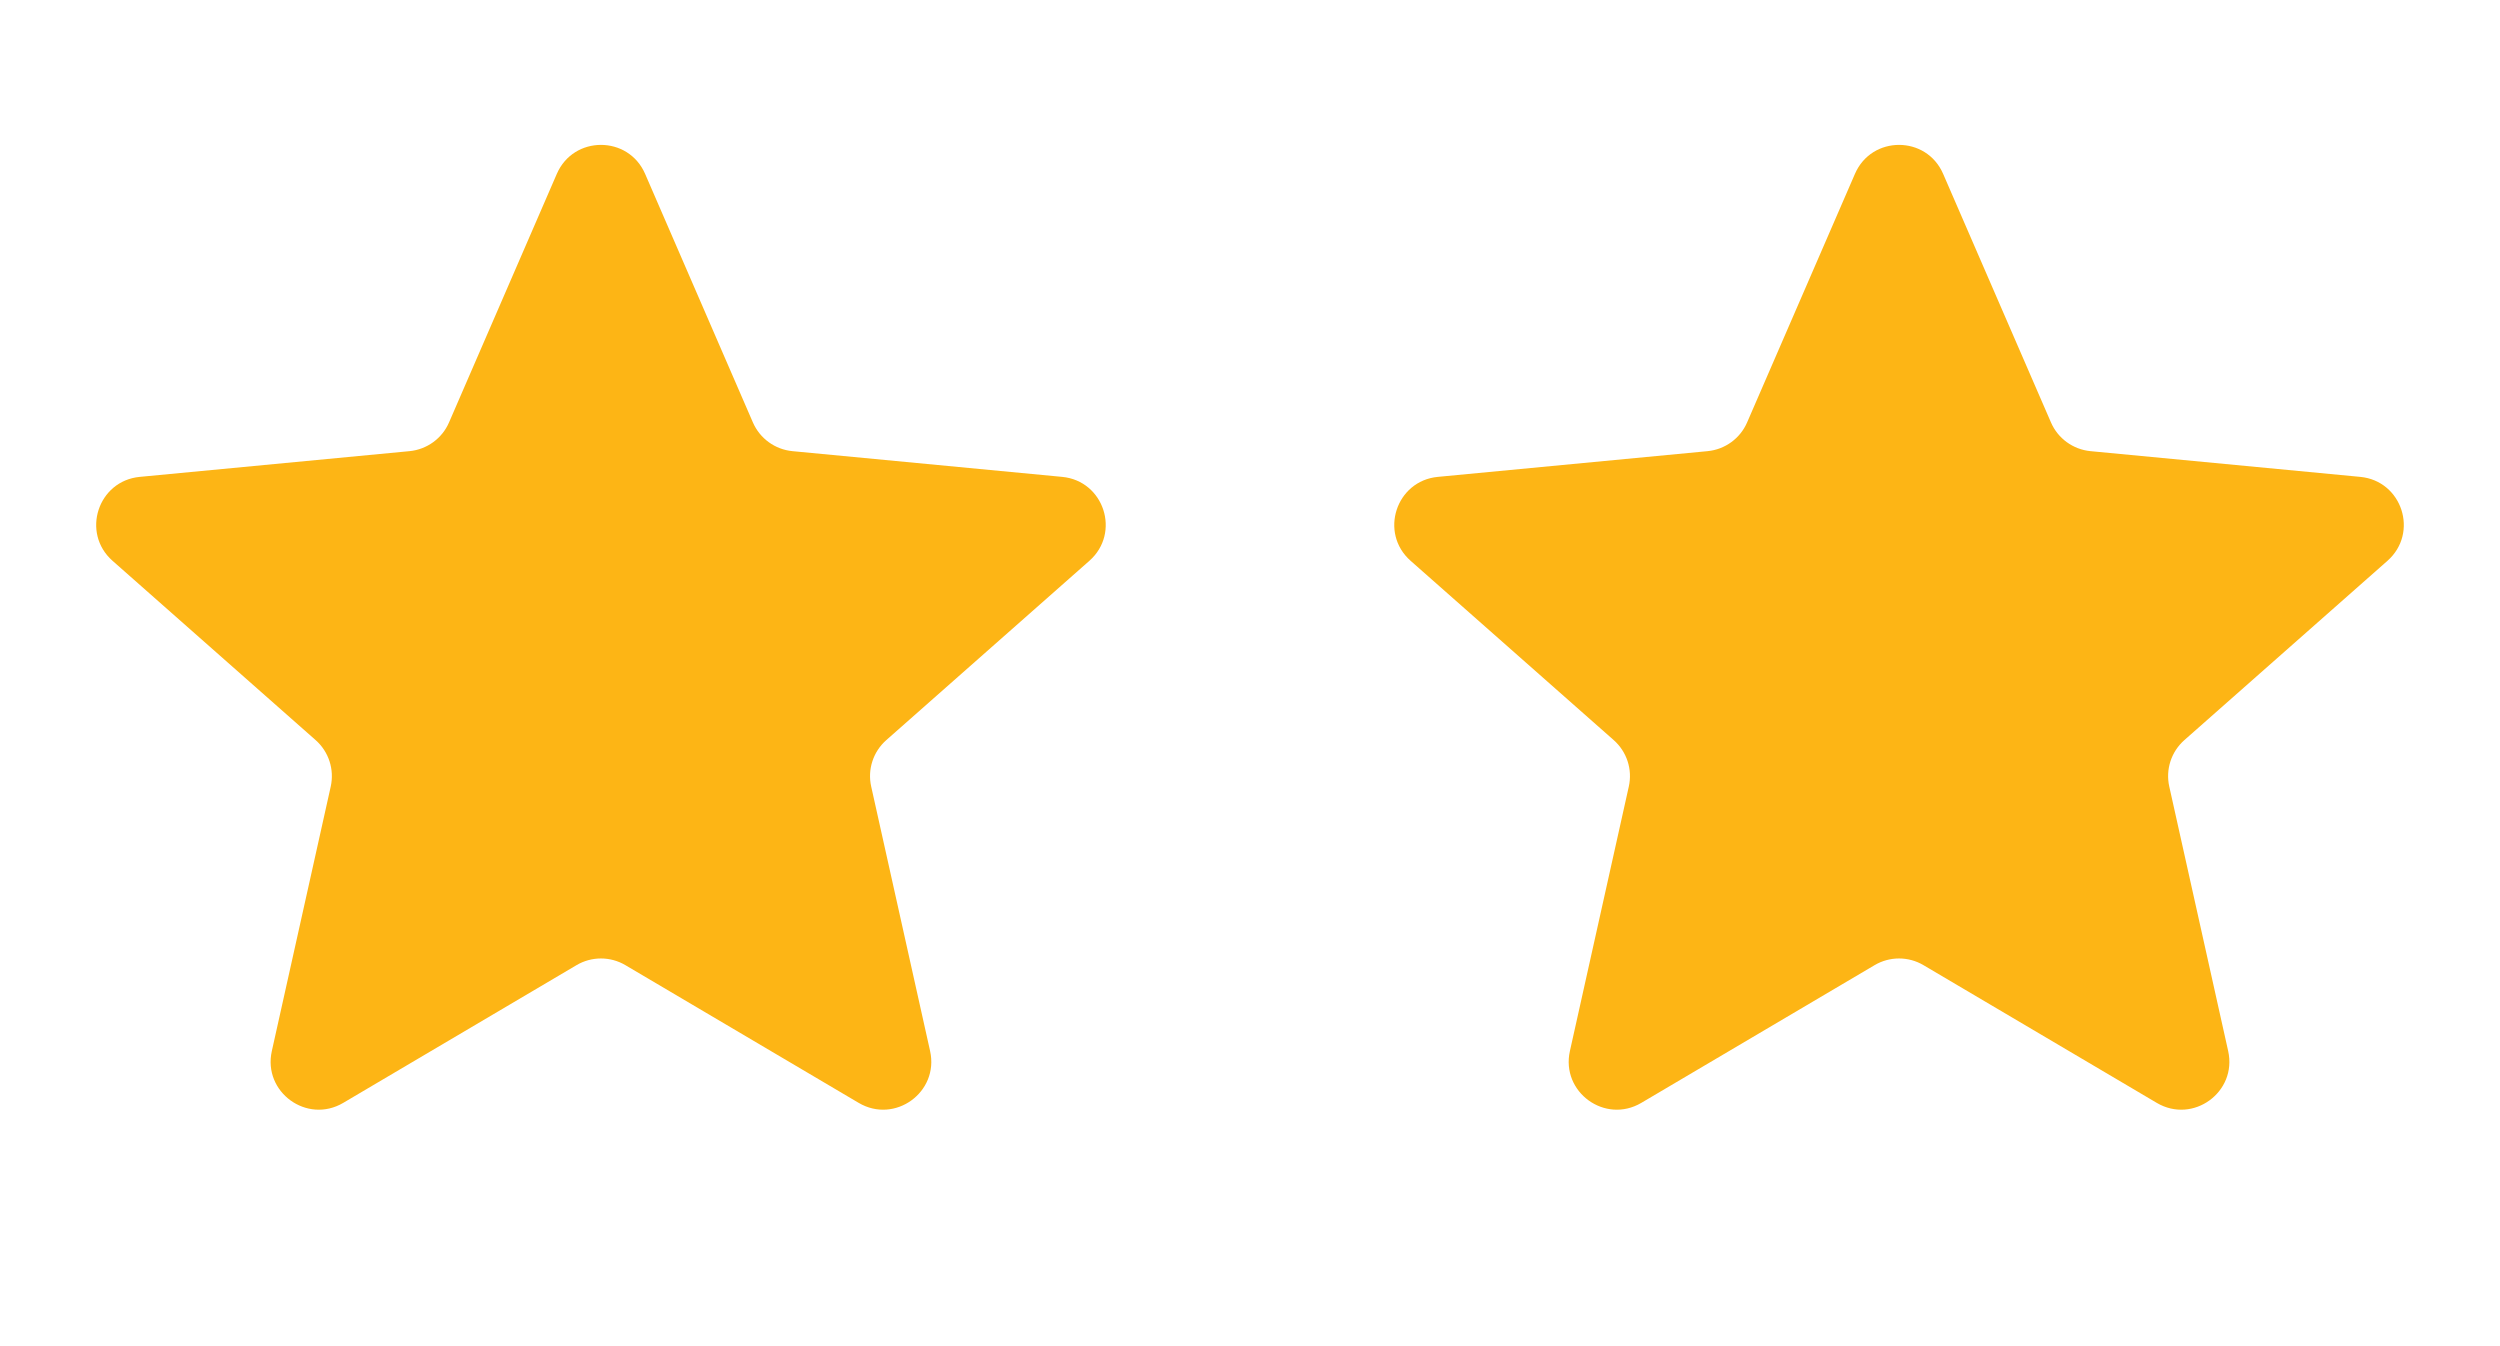
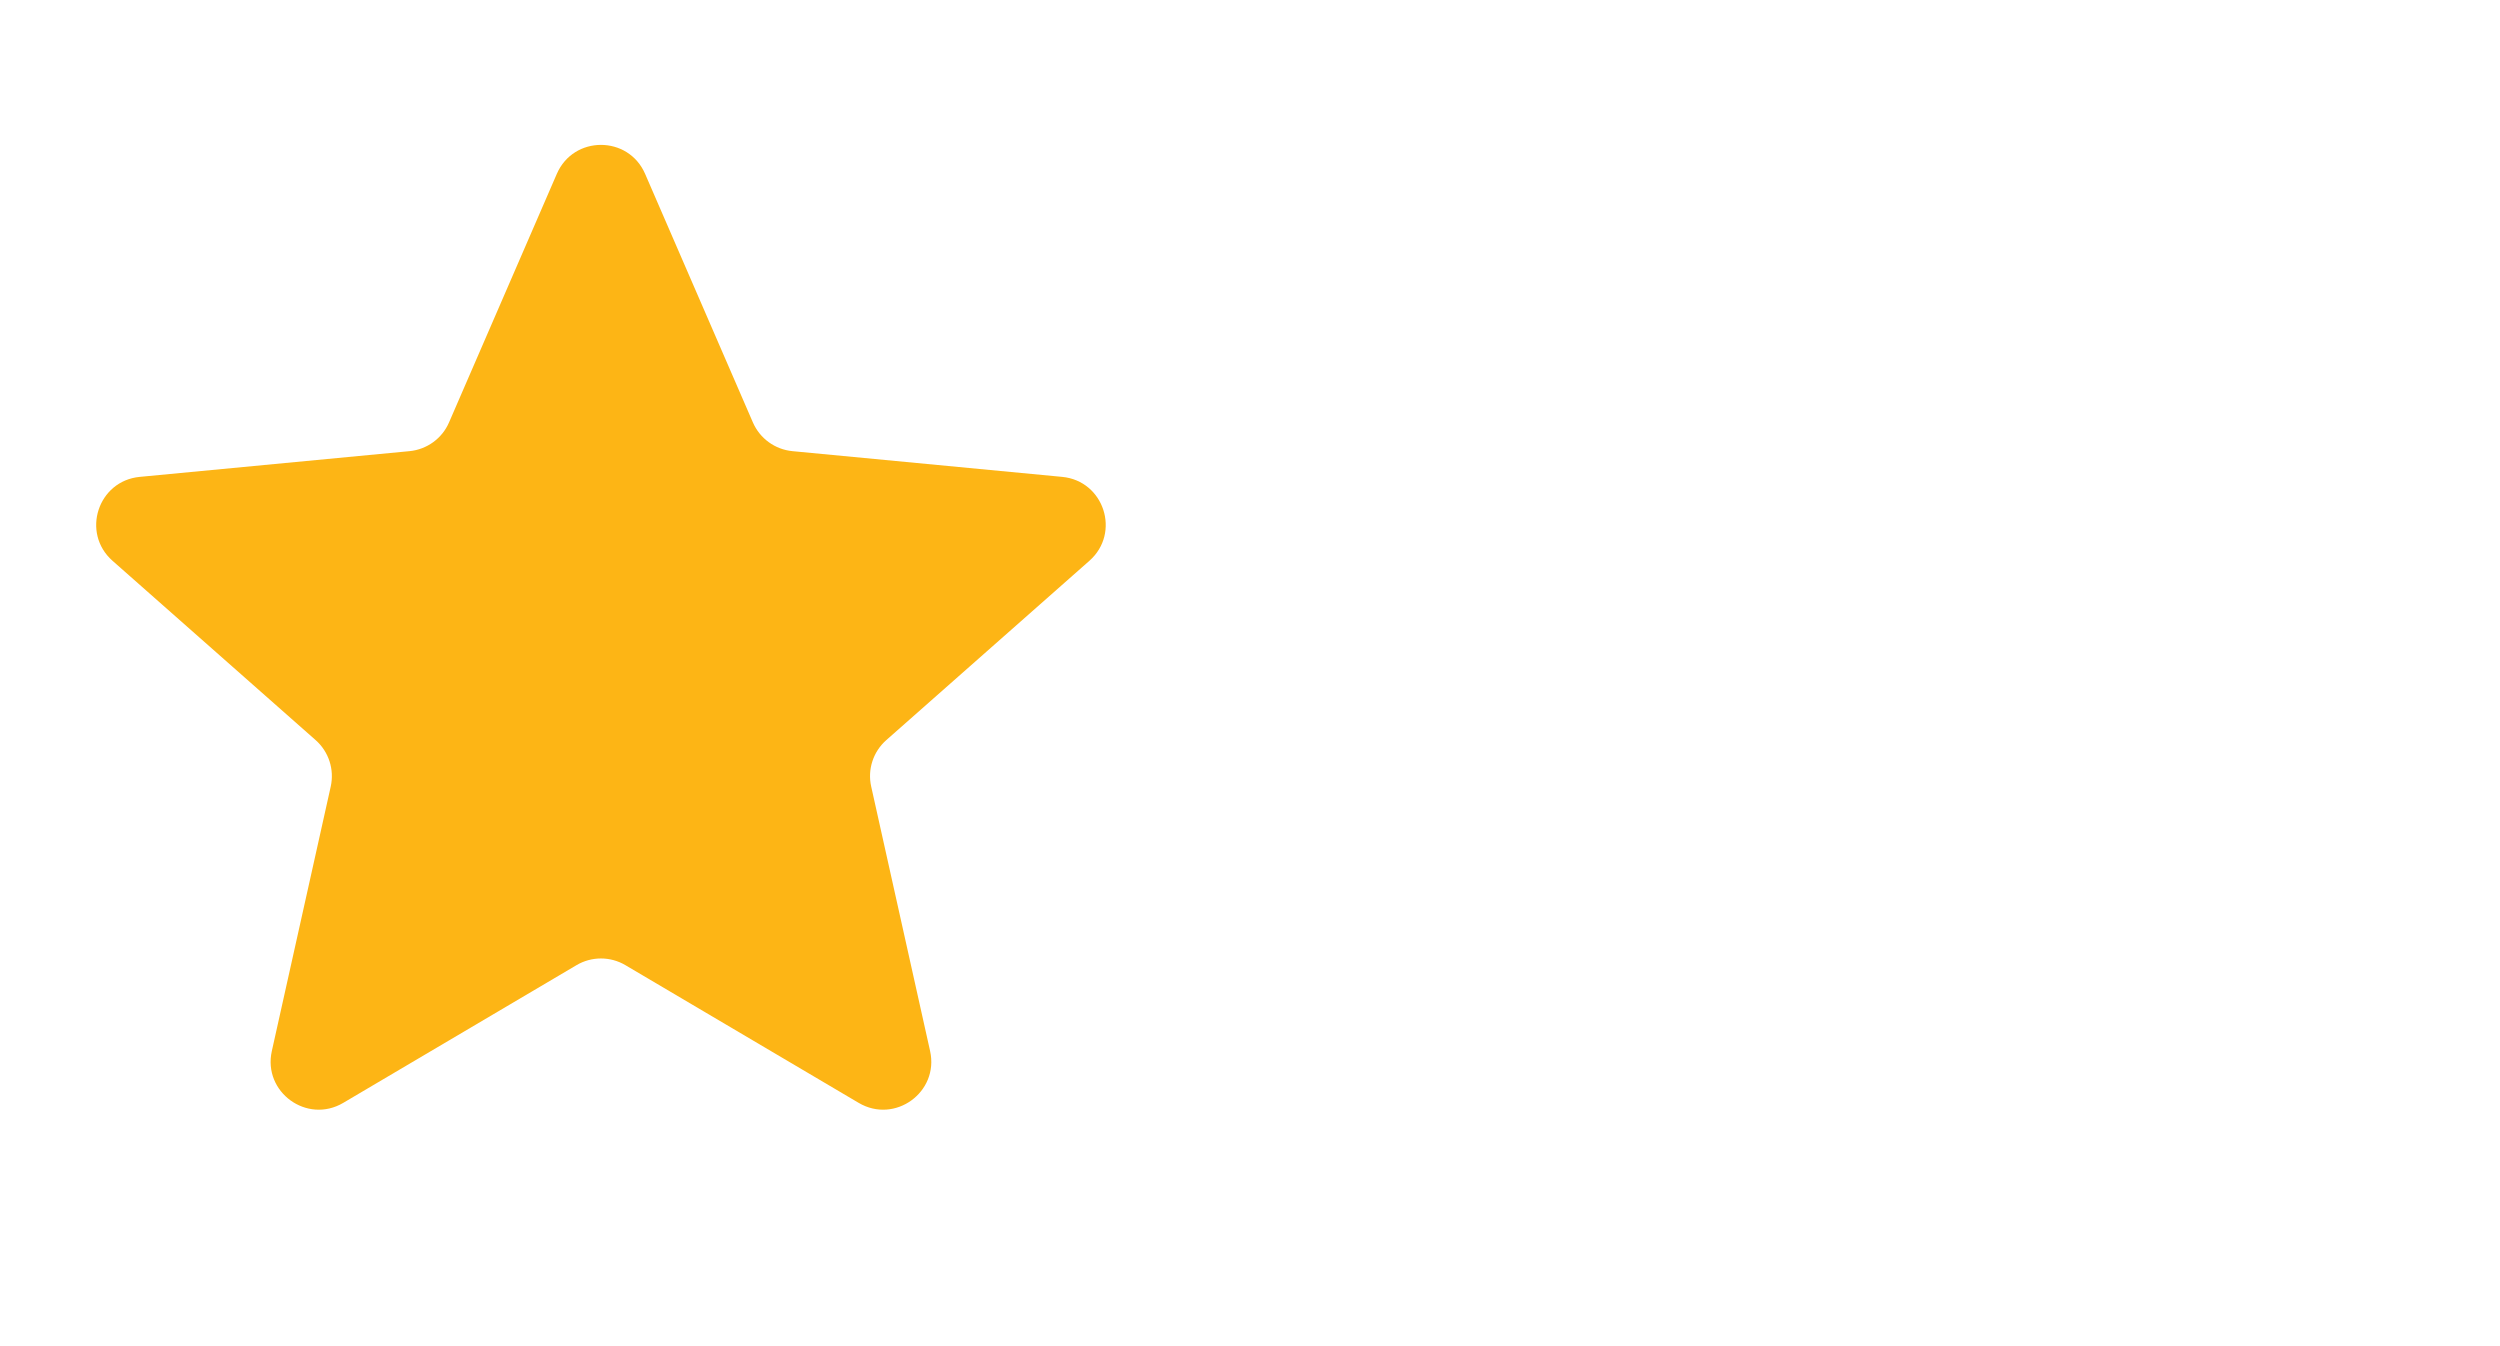
<svg xmlns="http://www.w3.org/2000/svg" width="52" height="28" viewBox="0 0 52 28" fill="none">
  <path d="M11.582 3.616C11.931 2.813 13.069 2.813 13.418 3.616L15.66 8.786C15.805 9.12 16.12 9.349 16.482 9.384L22.093 9.919C22.964 10.002 23.316 11.084 22.66 11.664L18.435 15.394C18.162 15.635 18.041 16.005 18.121 16.361L19.346 21.862C19.536 22.716 18.615 23.385 17.861 22.94L13.008 20.075C12.695 19.89 12.305 19.89 11.992 20.075L7.139 22.94C6.385 23.385 5.464 22.716 5.654 21.862L6.879 16.361C6.958 16.005 6.838 15.635 6.565 15.394L2.34 11.664C1.684 11.084 2.036 10.002 2.907 9.919L8.518 9.384C8.88 9.349 9.196 9.12 9.34 8.786L11.582 3.616Z" fill="#FDB515" />
-   <path d="M38.583 3.616C38.931 2.813 40.069 2.813 40.417 3.616L42.66 8.786C42.804 9.12 43.12 9.349 43.482 9.384L49.093 9.919C49.964 10.002 50.316 11.084 49.66 11.664L45.435 15.394C45.162 15.635 45.041 16.005 45.121 16.361L46.346 21.862C46.536 22.716 45.615 23.385 44.861 22.94L40.008 20.075C39.695 19.89 39.305 19.89 38.992 20.075L34.139 22.94C33.385 23.385 32.464 22.716 32.654 21.862L33.879 16.361C33.959 16.005 33.838 15.635 33.565 15.394L29.34 11.664C28.684 11.084 29.036 10.002 29.907 9.919L35.518 9.384C35.88 9.349 36.196 9.12 36.34 8.786L38.583 3.616Z" fill="#FDB515" />
</svg>